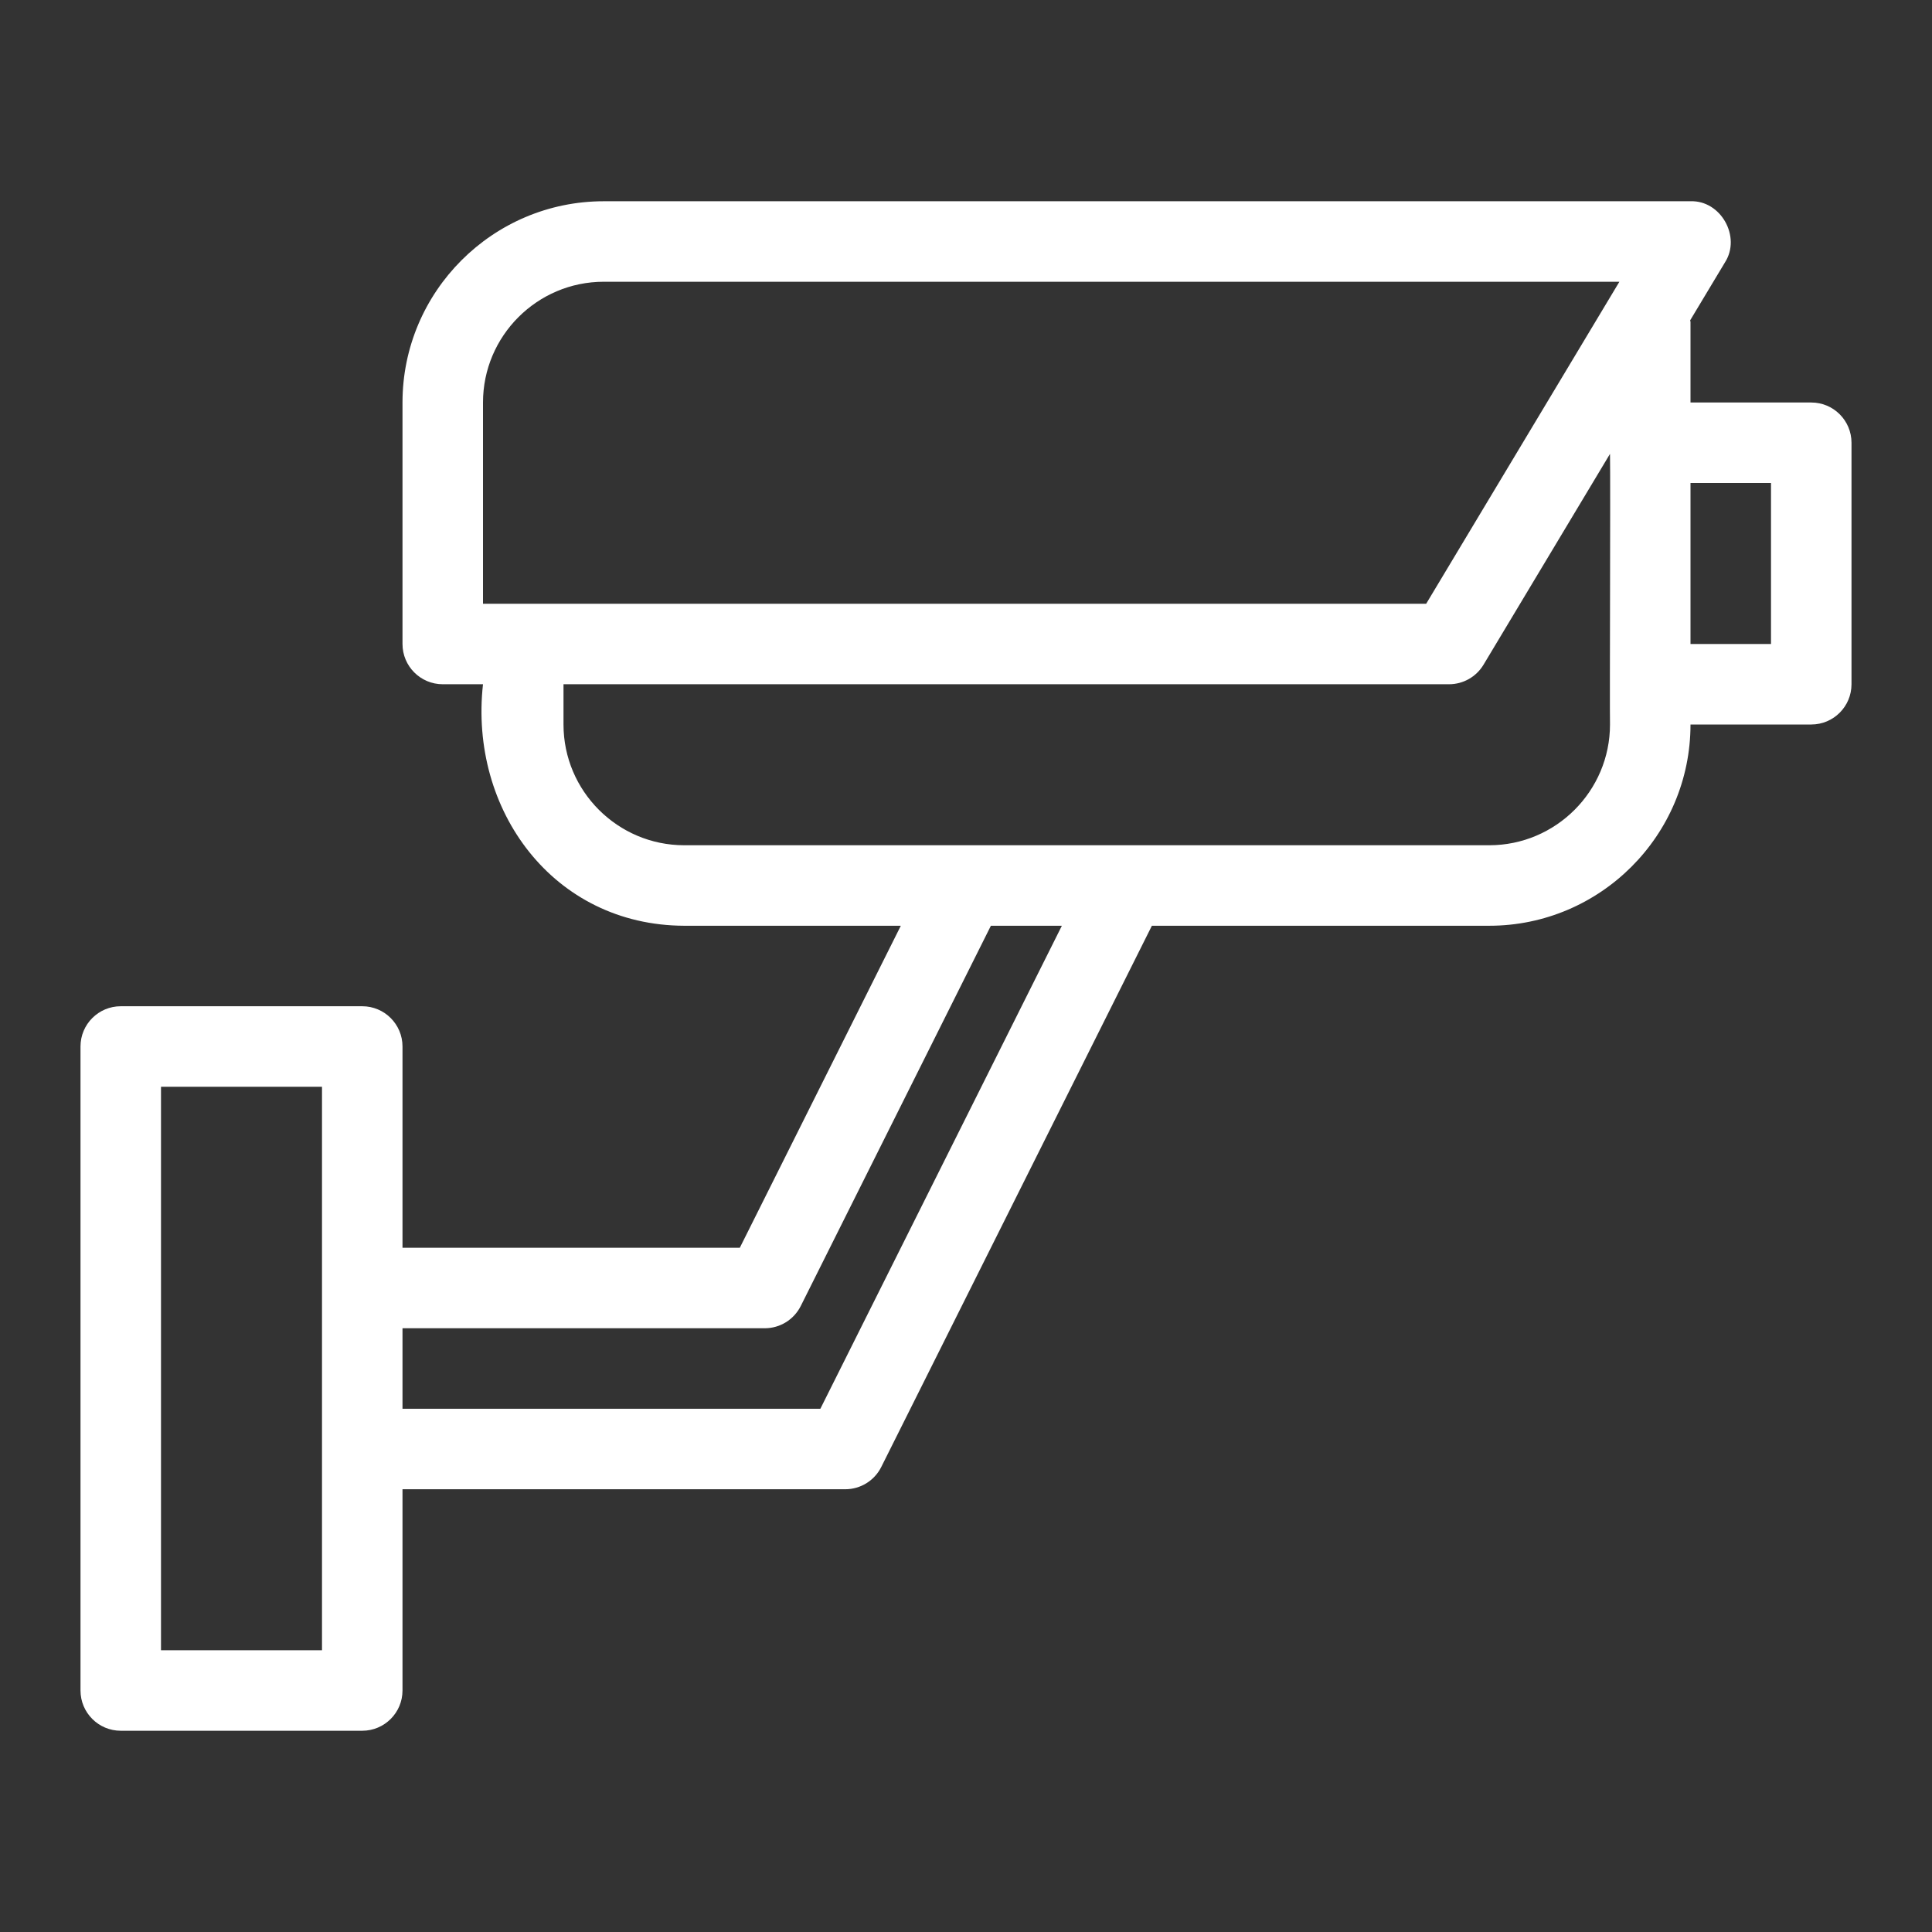
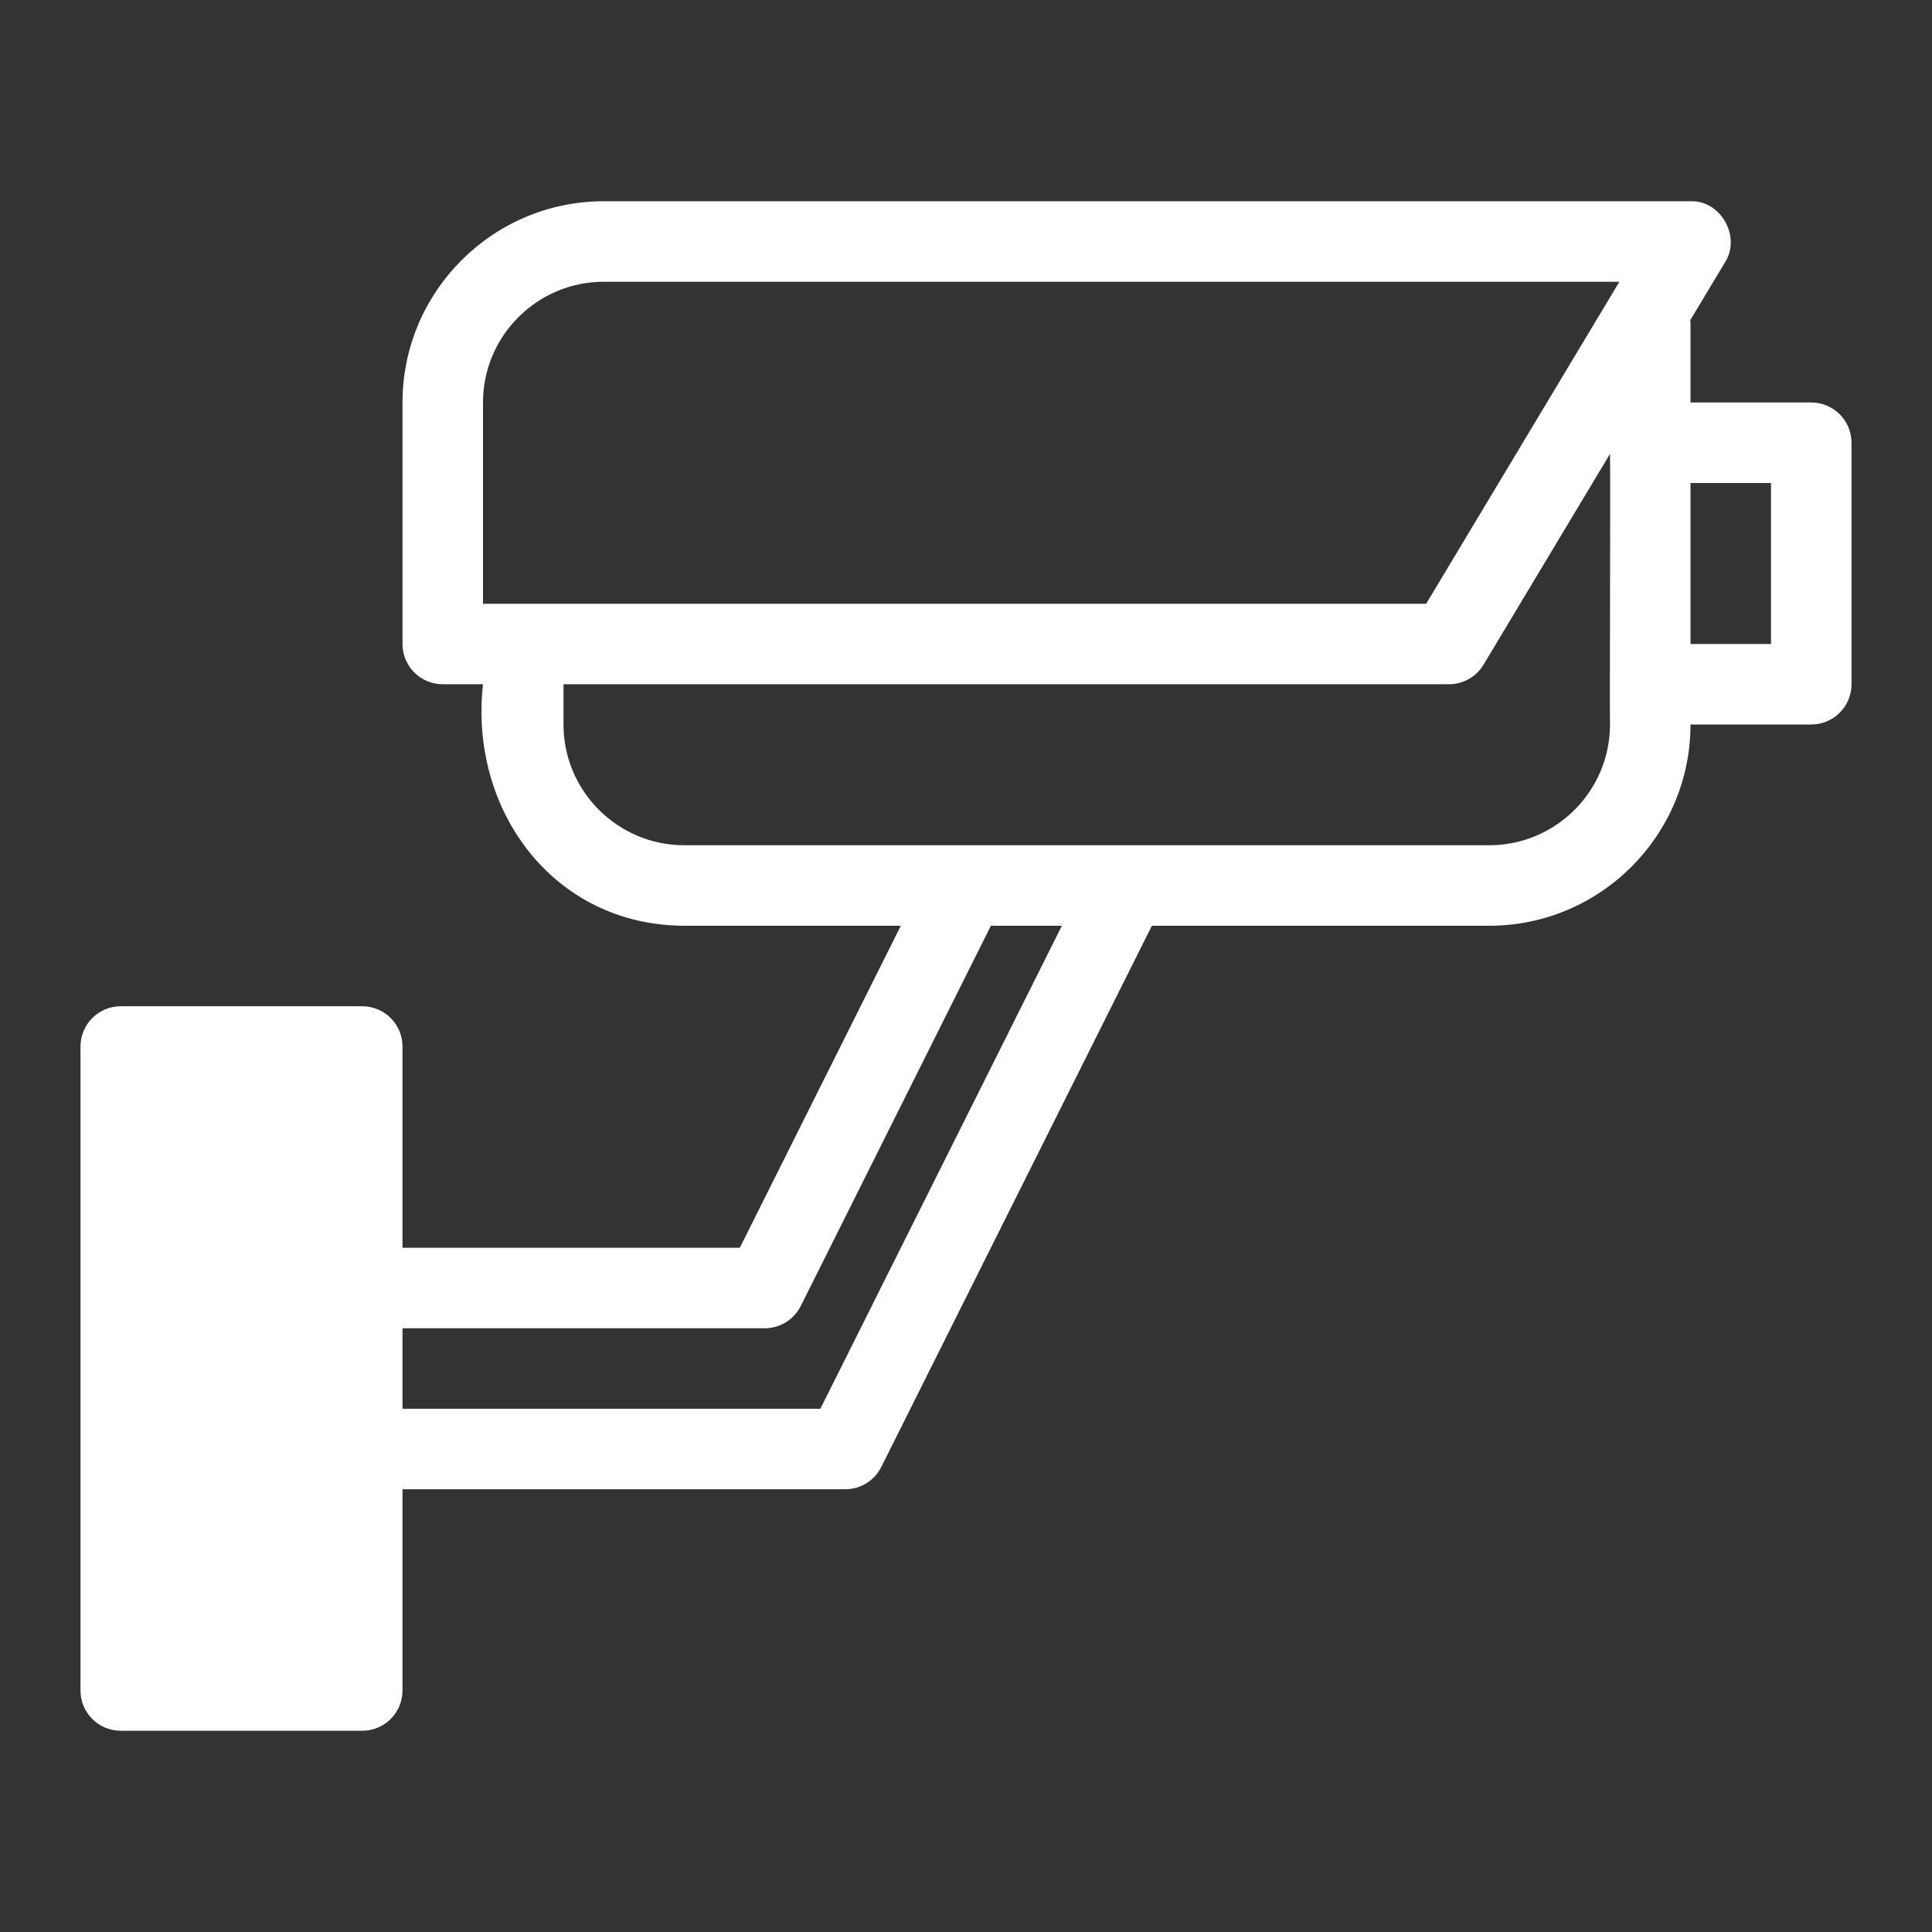
<svg xmlns="http://www.w3.org/2000/svg" width="42" height="42" viewBox="0 0 42 42" fill="none">
  <rect x="0" y="0" width="42" height="42" fill="#333333" stroke="none" />
-   <path d="M39.375 8.75H36.75V7C36.75 6.987 36.743 6.976 36.743 6.963L37.501 5.701C37.854 5.148 37.411 4.352 36.75 4.375H13.125C10.713 4.375 8.75 6.338 8.75 8.75V14C8.75 14.483 9.142 14.875 9.625 14.875H10.5C10.195 17.605 12.026 20.117 14.875 20.125H19.583L16.083 27.125H8.75V22.75C8.75 22.267 8.358 21.875 7.875 21.875H2.625C2.142 21.875 1.75 22.267 1.75 22.75V36.75C1.75 37.233 2.142 37.625 2.625 37.625H7.875C8.358 37.625 8.75 37.233 8.75 36.75V32.375H18.375C18.707 32.375 19.009 32.188 19.158 31.891L25.041 20.125H32.375C34.787 20.125 36.75 18.162 36.75 15.75H39.375C39.859 15.75 40.25 15.358 40.25 14.875V9.625C40.25 9.142 39.859 8.75 39.375 8.75ZM10.5 8.75C10.5 7.303 11.678 6.125 13.125 6.125H35.204L31.004 13.125H10.5V8.75ZM7 35.875H3.5V23.625H7V35.875ZM17.834 30.625H8.75V28.875H16.625C16.957 28.875 17.259 28.688 17.408 28.391L21.541 20.125H23.084L17.834 30.625ZM35 15.75C35 17.197 33.822 18.375 32.375 18.375C29.97 18.376 23.299 18.373 20.994 18.375H14.875C13.428 18.375 12.25 17.197 12.25 15.75V14.875H31.5C31.808 14.875 32.092 14.714 32.25 14.451L35 9.867C35.012 10.492 34.991 15.27 35 15.75ZM38.5 14H36.75V10.5H38.5V14Z" fill="white" />
+   <path d="M39.375 8.75H36.75V7C36.75 6.987 36.743 6.976 36.743 6.963L37.501 5.701C37.854 5.148 37.411 4.352 36.75 4.375H13.125C10.713 4.375 8.75 6.338 8.75 8.75V14C8.75 14.483 9.142 14.875 9.625 14.875H10.5C10.195 17.605 12.026 20.117 14.875 20.125H19.583L16.083 27.125H8.75V22.75C8.75 22.267 8.358 21.875 7.875 21.875H2.625C2.142 21.875 1.75 22.267 1.75 22.75V36.75C1.75 37.233 2.142 37.625 2.625 37.625H7.875C8.358 37.625 8.75 37.233 8.75 36.75V32.375H18.375C18.707 32.375 19.009 32.188 19.158 31.891L25.041 20.125H32.375C34.787 20.125 36.75 18.162 36.75 15.75H39.375C39.859 15.75 40.25 15.358 40.25 14.875V9.625C40.25 9.142 39.859 8.75 39.375 8.75ZM10.5 8.75C10.5 7.303 11.678 6.125 13.125 6.125H35.204L31.004 13.125H10.5V8.75ZM7 35.875H3.5V23.625V35.875ZM17.834 30.625H8.75V28.875H16.625C16.957 28.875 17.259 28.688 17.408 28.391L21.541 20.125H23.084L17.834 30.625ZM35 15.75C35 17.197 33.822 18.375 32.375 18.375C29.97 18.376 23.299 18.373 20.994 18.375H14.875C13.428 18.375 12.25 17.197 12.25 15.75V14.875H31.5C31.808 14.875 32.092 14.714 32.25 14.451L35 9.867C35.012 10.492 34.991 15.27 35 15.75ZM38.5 14H36.75V10.5H38.5V14Z" fill="white" />
</svg>